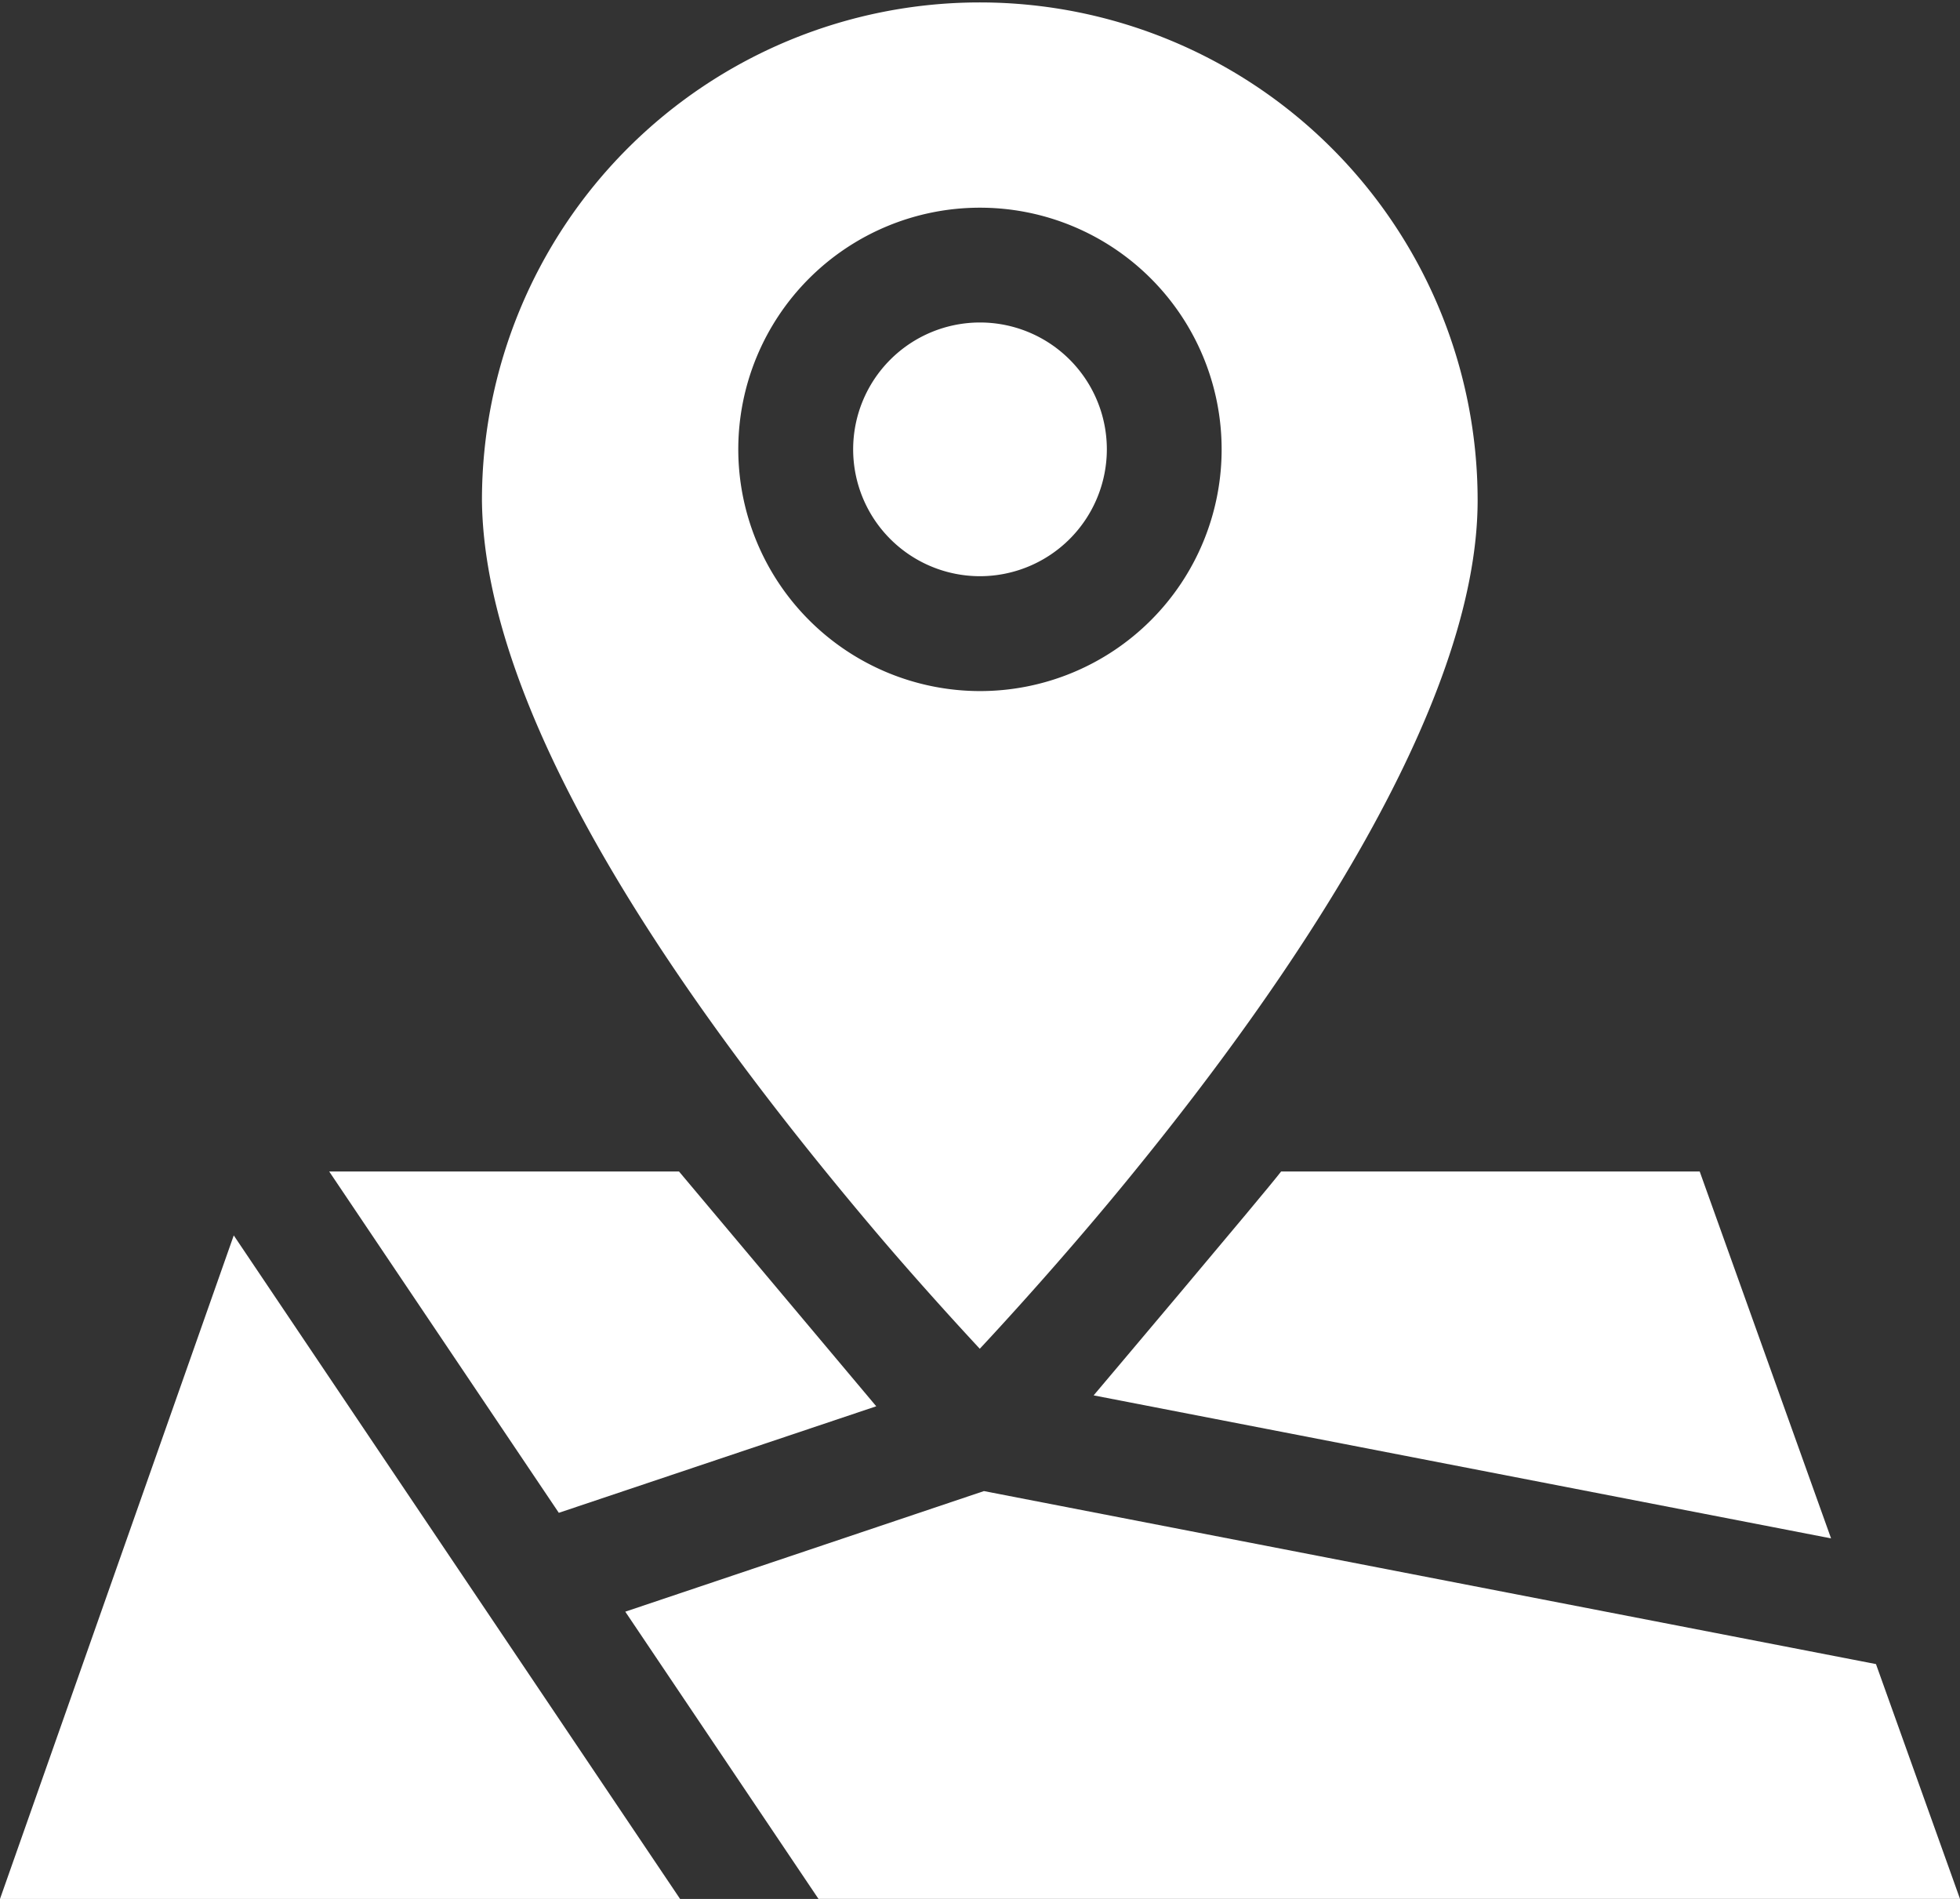
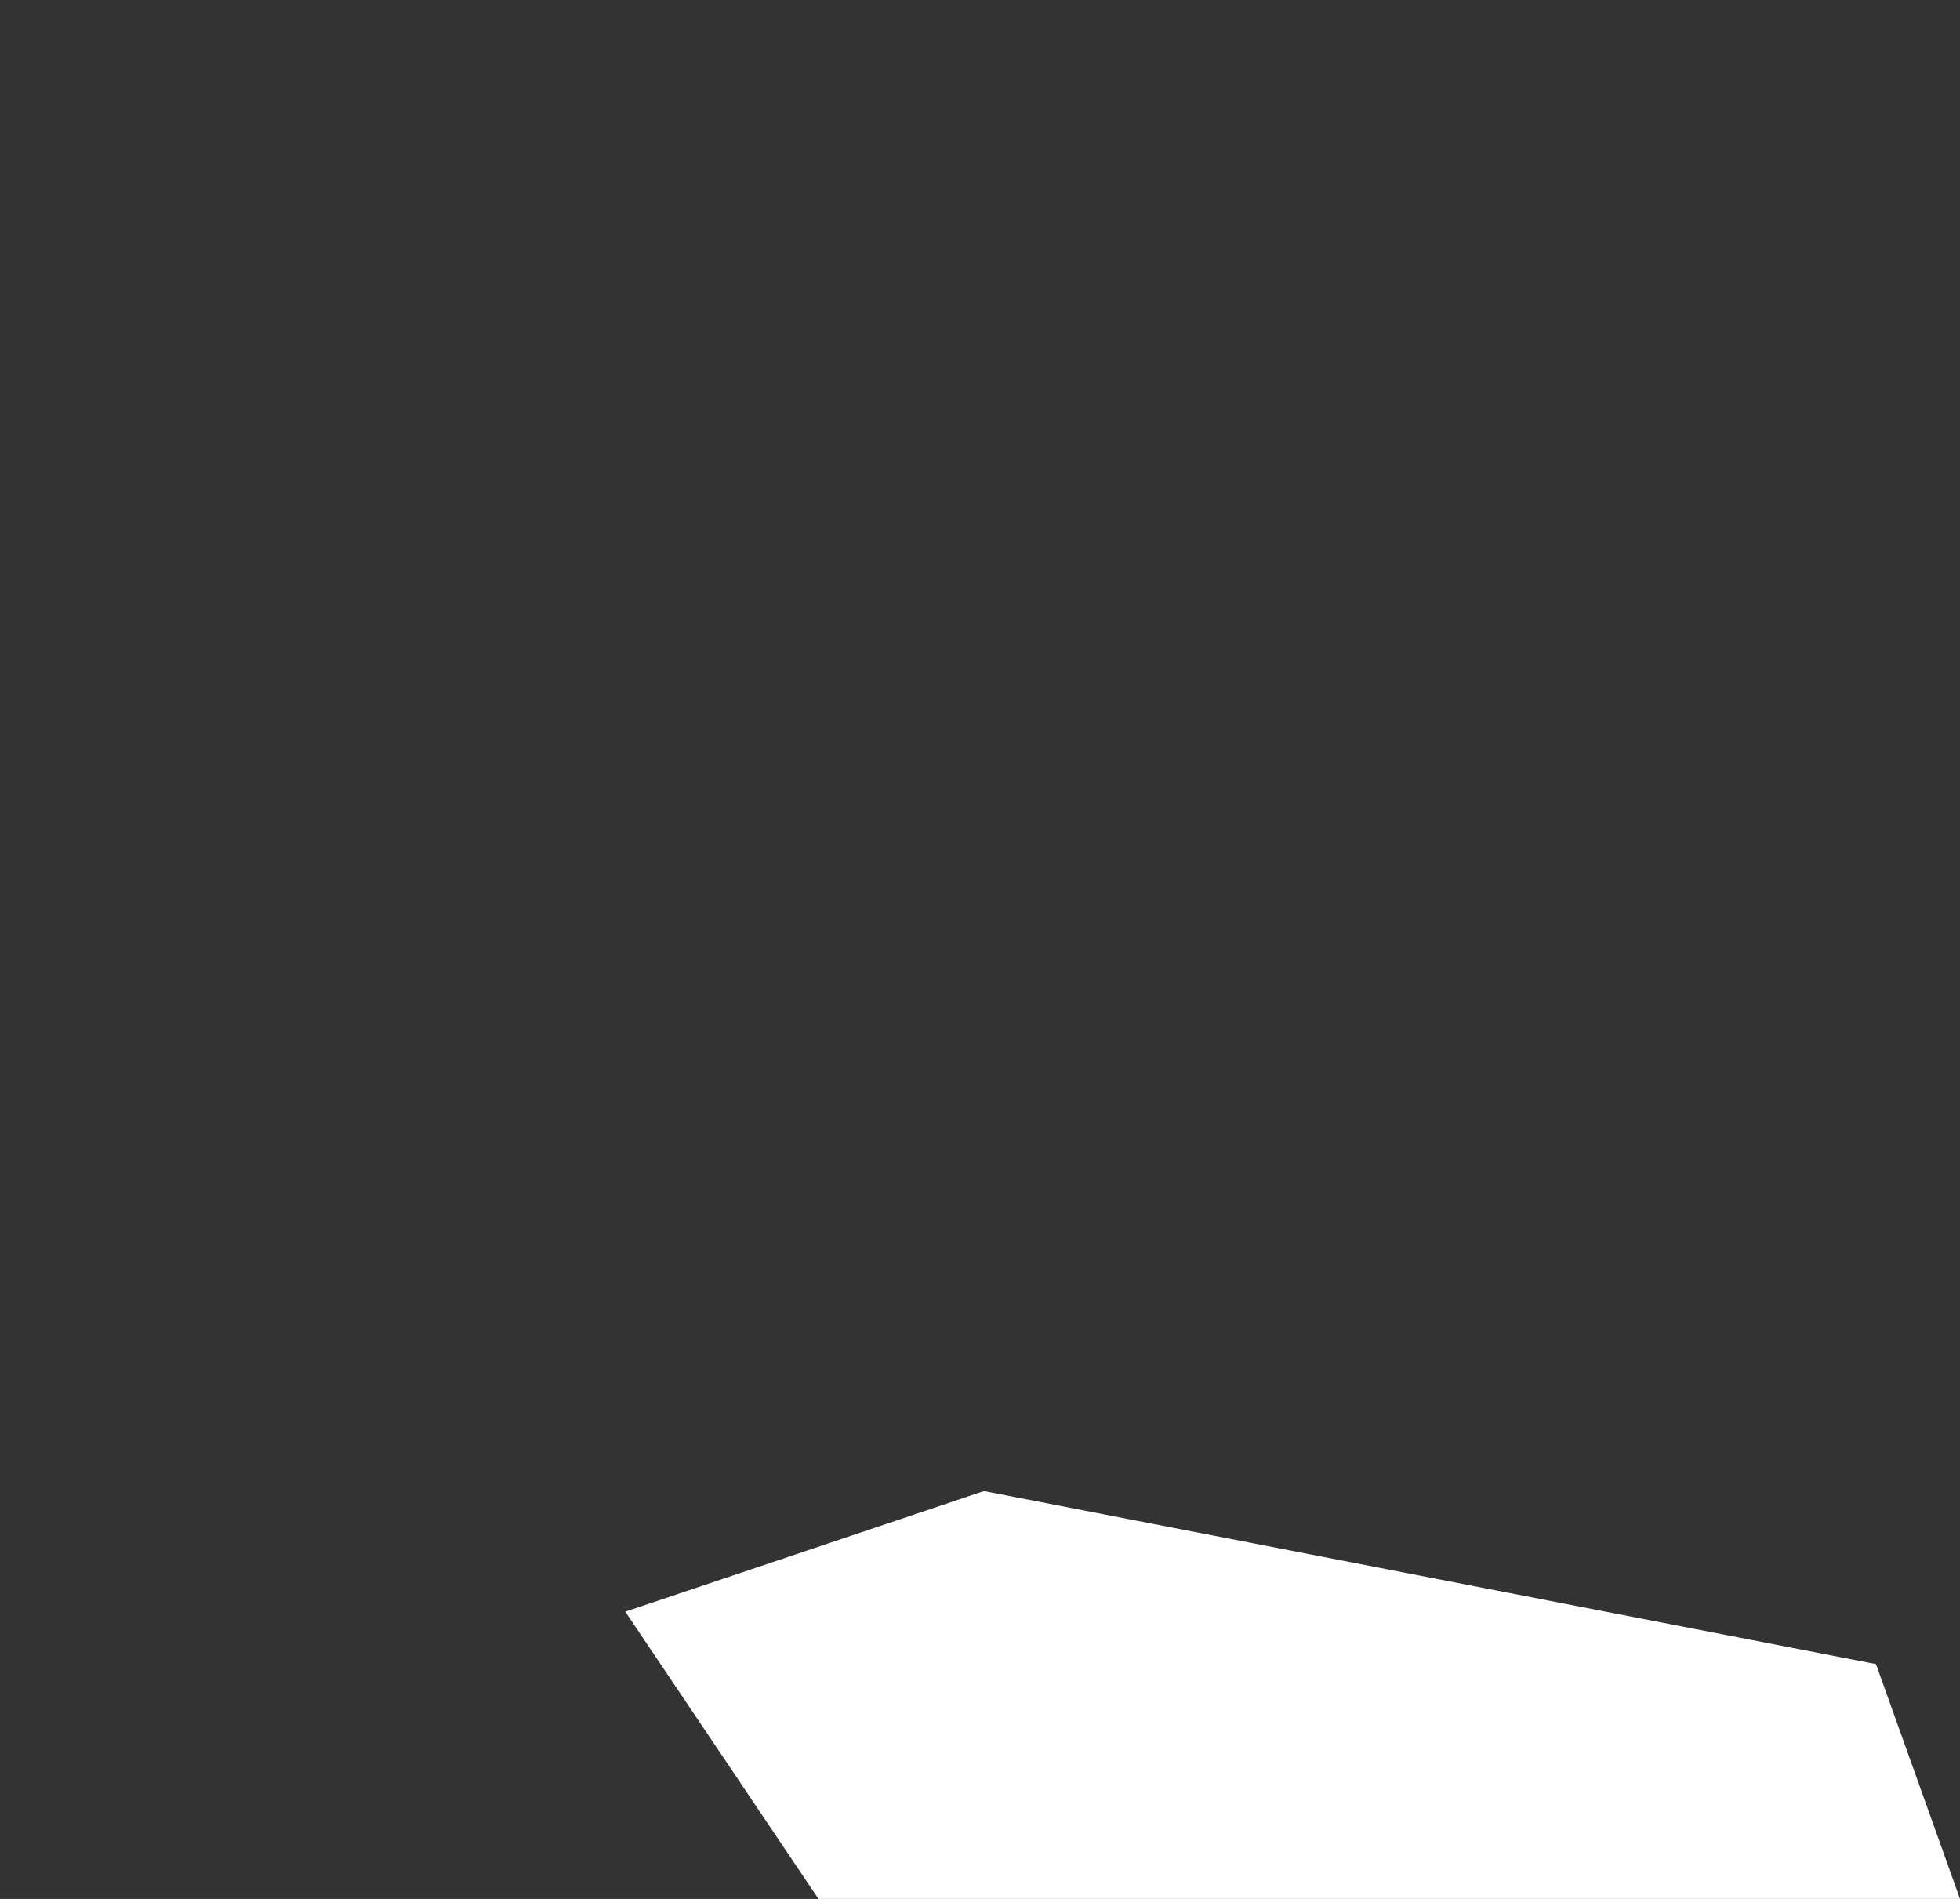
<svg xmlns="http://www.w3.org/2000/svg" width="46" height="44.563" viewBox="0 0 46 44.563">
  <rect x="0" y="0" width="46" height="44.563" fill="#333333" stroke="none" />
  <g id="cta-3-gis-property-search" transform="translate(0 -8)">
-     <path id="Path_35428" data-name="Path 35428" d="M302.987,322.61l-17.307-3.356s4.047-4.789,4.4-5.254h9.824Z" transform="translate(-260.013 -278.508)" fill="#fff" />
    <path id="Path_35429" data-name="Path 35429" d="M194.665,407.05H167.874l-4.534-6.74,8.417-2.83c2.352.455,17.041,3.305,20.936,4.06Z" transform="translate(-148.665 -354.488)" fill="#fff" />
-     <path id="Path_35430" data-name="Path 35430" d="M5.486,330.69,0,346.261H15.961L5.486,330.69Z" transform="translate(0 -293.698)" fill="#fff" />
-     <path id="Path_35431" data-name="Path 35431" d="M91.379,322.01l7.45-2.5L94.2,314H85.99Z" transform="translate(-78.264 -278.508)" fill="#fff" />
-     <path id="Path_35432" data-name="Path 35432" d="M228.971,95.217a2.977,2.977,0,1,0-2.977,2.977A2.98,2.98,0,0,0,228.971,95.217Z" transform="translate(-202.994 -76.672)" fill="#fff" />
-     <path id="Path_35433" data-name="Path 35433" d="M135.129,36.84c.8.948,1.769,2.026,2.5,2.812,1.141-1.224,2.493-2.761,3.627-4.16,3.617-4.442,8.057-10.885,8.057-15.751a11.684,11.684,0,1,0-23.368,0C126,25.157,131.177,32.163,135.129,36.84Zm-3.168-18.295a5.672,5.672,0,1,1,5.673,5.673A5.679,5.679,0,0,1,131.961,18.545Z" transform="translate(-114.634)" fill="#fff" />
  </g>
</svg>